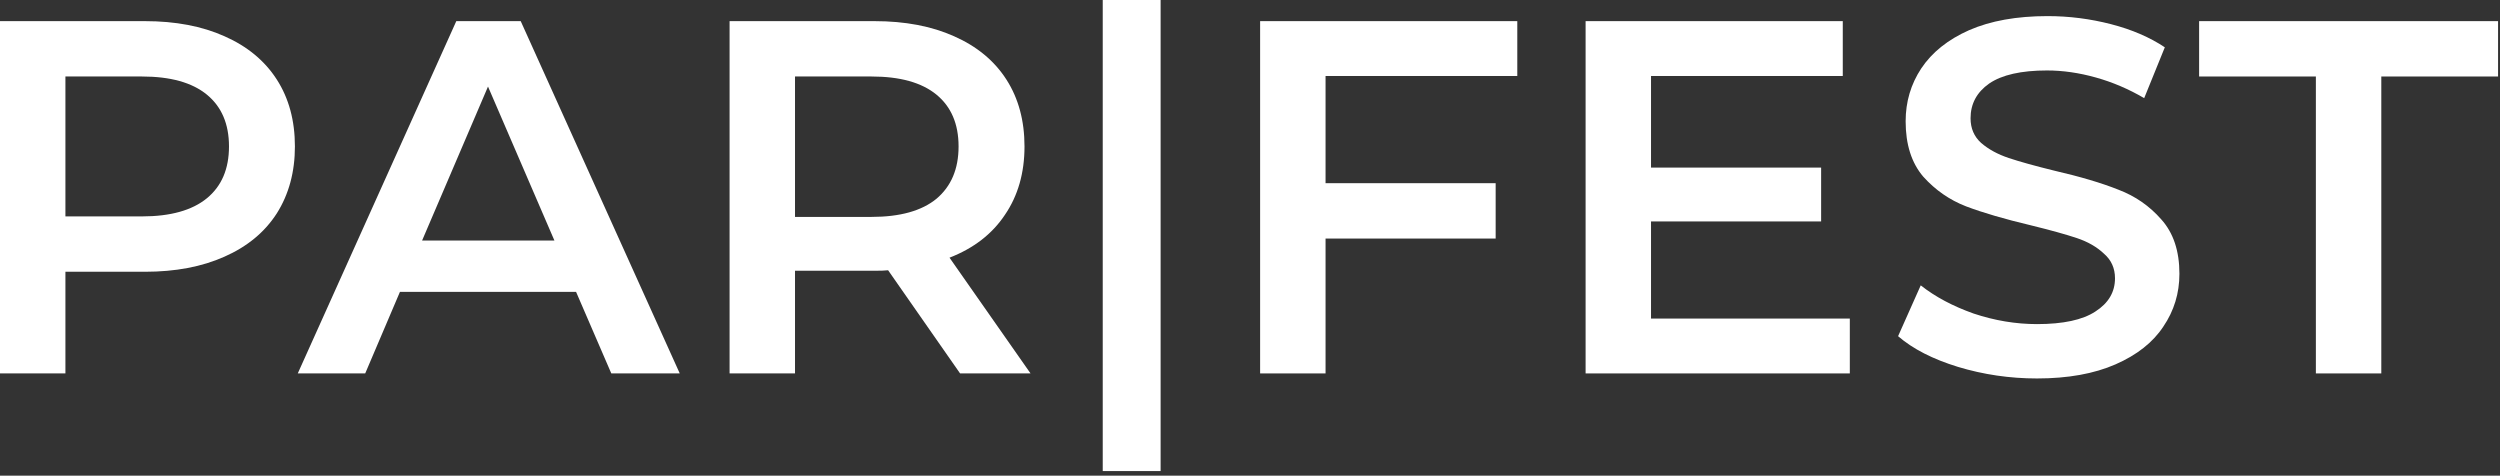
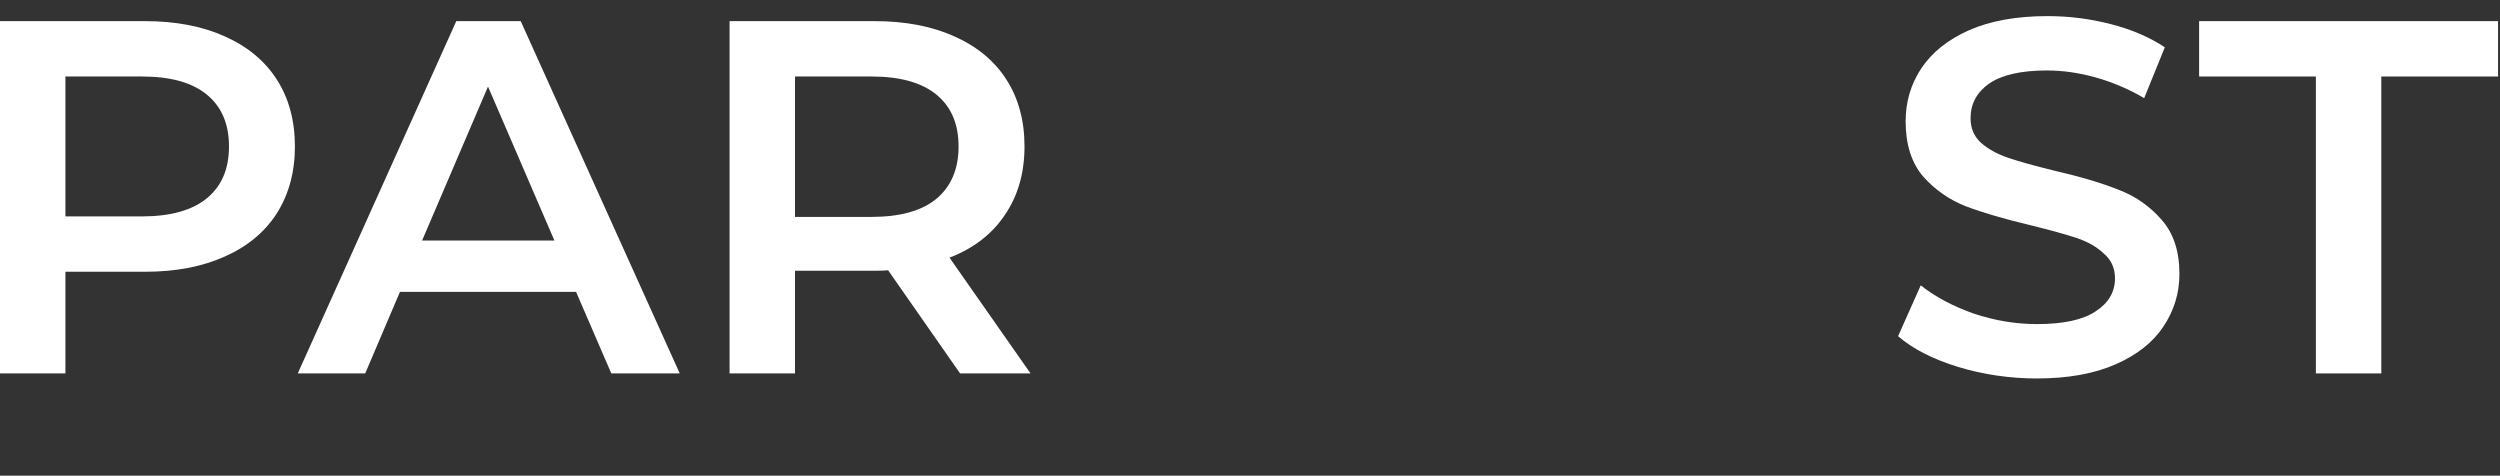
<svg xmlns="http://www.w3.org/2000/svg" width="473" height="90" viewBox="0 0 473 90" fill="none">
  <rect x="0" y="0" width="473" height="90" fill="#333333" stroke="none" />
  <path d="M27.423 3.999C33.2 3.999 38.215 4.951 42.468 6.856C46.784 8.76 50.085 11.49 52.37 15.045C54.656 18.599 55.798 22.821 55.798 27.709C55.798 32.533 54.656 36.755 52.37 40.373C50.085 43.928 46.784 46.657 42.468 48.562C38.215 50.466 33.2 51.418 27.423 51.418H12.378V70.652H0V3.999H27.423ZM26.852 40.944C32.247 40.944 36.342 39.801 39.135 37.516C41.928 35.231 43.325 31.962 43.325 27.709C43.325 23.456 41.928 20.186 39.135 17.901C36.342 15.616 32.247 14.473 26.852 14.473H12.378V40.944H26.852Z" fill="white" />
  <path d="M108.994 55.227H75.667L69.097 70.652H56.337L86.332 3.999H98.519L128.609 70.652H115.659L108.994 55.227ZM104.899 45.515L92.33 16.378L79.857 45.515H104.899Z" fill="white" />
  <path d="M181.648 70.652L168.031 51.133C167.46 51.196 166.603 51.228 165.461 51.228H150.416V70.652H138.037V3.999H165.461C171.237 3.999 176.252 4.951 180.505 6.856C184.822 8.76 188.123 11.49 190.408 15.045C192.693 18.599 193.836 22.821 193.836 27.709C193.836 32.724 192.598 37.04 190.122 40.658C187.71 44.277 184.219 46.975 179.648 48.752L194.978 70.652H181.648ZM181.362 27.709C181.362 23.456 179.965 20.186 177.172 17.901C174.379 15.616 170.285 14.473 164.889 14.473H150.416V41.039H164.889C170.285 41.039 174.379 39.897 177.172 37.611C179.965 35.263 181.362 31.962 181.362 27.709Z" fill="white" />
-   <path d="M208.637 0H219.587V89.125H208.637V0Z" fill="white" />
-   <path d="M250.794 14.378V34.66H282.978V45.134H250.794V70.652H238.415V3.999H287.072V14.378H250.794Z" fill="white" />
-   <path d="M349.985 60.273V70.652H299.995V3.999H348.652V14.378H312.373V31.708H344.557V41.896H312.373V60.273H349.985Z" fill="white" />
  <path d="M385.399 71.605C380.257 71.605 375.274 70.874 370.449 69.415C365.689 67.954 361.911 66.018 359.118 63.606L363.403 53.989C366.133 56.147 369.466 57.925 373.401 59.321C377.4 60.654 381.4 61.321 385.399 61.321C390.35 61.321 394.032 60.527 396.444 58.94C398.92 57.353 400.158 55.259 400.158 52.656C400.158 50.752 399.459 49.196 398.063 47.99C396.73 46.721 395.016 45.737 392.921 45.038C390.826 44.34 387.97 43.547 384.351 42.658C379.273 41.452 375.147 40.246 371.973 39.04C368.862 37.834 366.165 35.961 363.879 33.422C361.658 30.819 360.547 27.328 360.547 22.948C360.547 19.266 361.531 15.933 363.498 12.95C365.53 9.903 368.545 7.491 372.544 5.713C376.607 3.936 381.558 3.047 387.398 3.047C391.461 3.047 395.46 3.555 399.396 4.571C403.332 5.586 406.728 7.046 409.584 8.951L405.68 18.568C402.76 16.854 399.713 15.552 396.539 14.664C393.365 13.775 390.287 13.331 387.303 13.331C382.415 13.331 378.765 14.156 376.353 15.806C374.004 17.457 372.83 19.647 372.83 22.376C372.83 24.281 373.496 25.836 374.83 27.042C376.226 28.248 377.972 29.2 380.067 29.899C382.161 30.597 385.018 31.39 388.636 32.279C393.588 33.422 397.65 34.628 400.824 35.898C403.998 37.104 406.696 38.976 408.918 41.515C411.203 44.055 412.346 47.482 412.346 51.799C412.346 55.481 411.33 58.813 409.299 61.797C407.331 64.781 404.316 67.161 400.253 68.938C396.19 70.716 391.239 71.605 385.399 71.605Z" fill="white" />
  <path d="M438.163 14.473H416.073V3.999H472.633V14.473H450.542V70.652H438.163V14.473Z" fill="white" />
</svg>